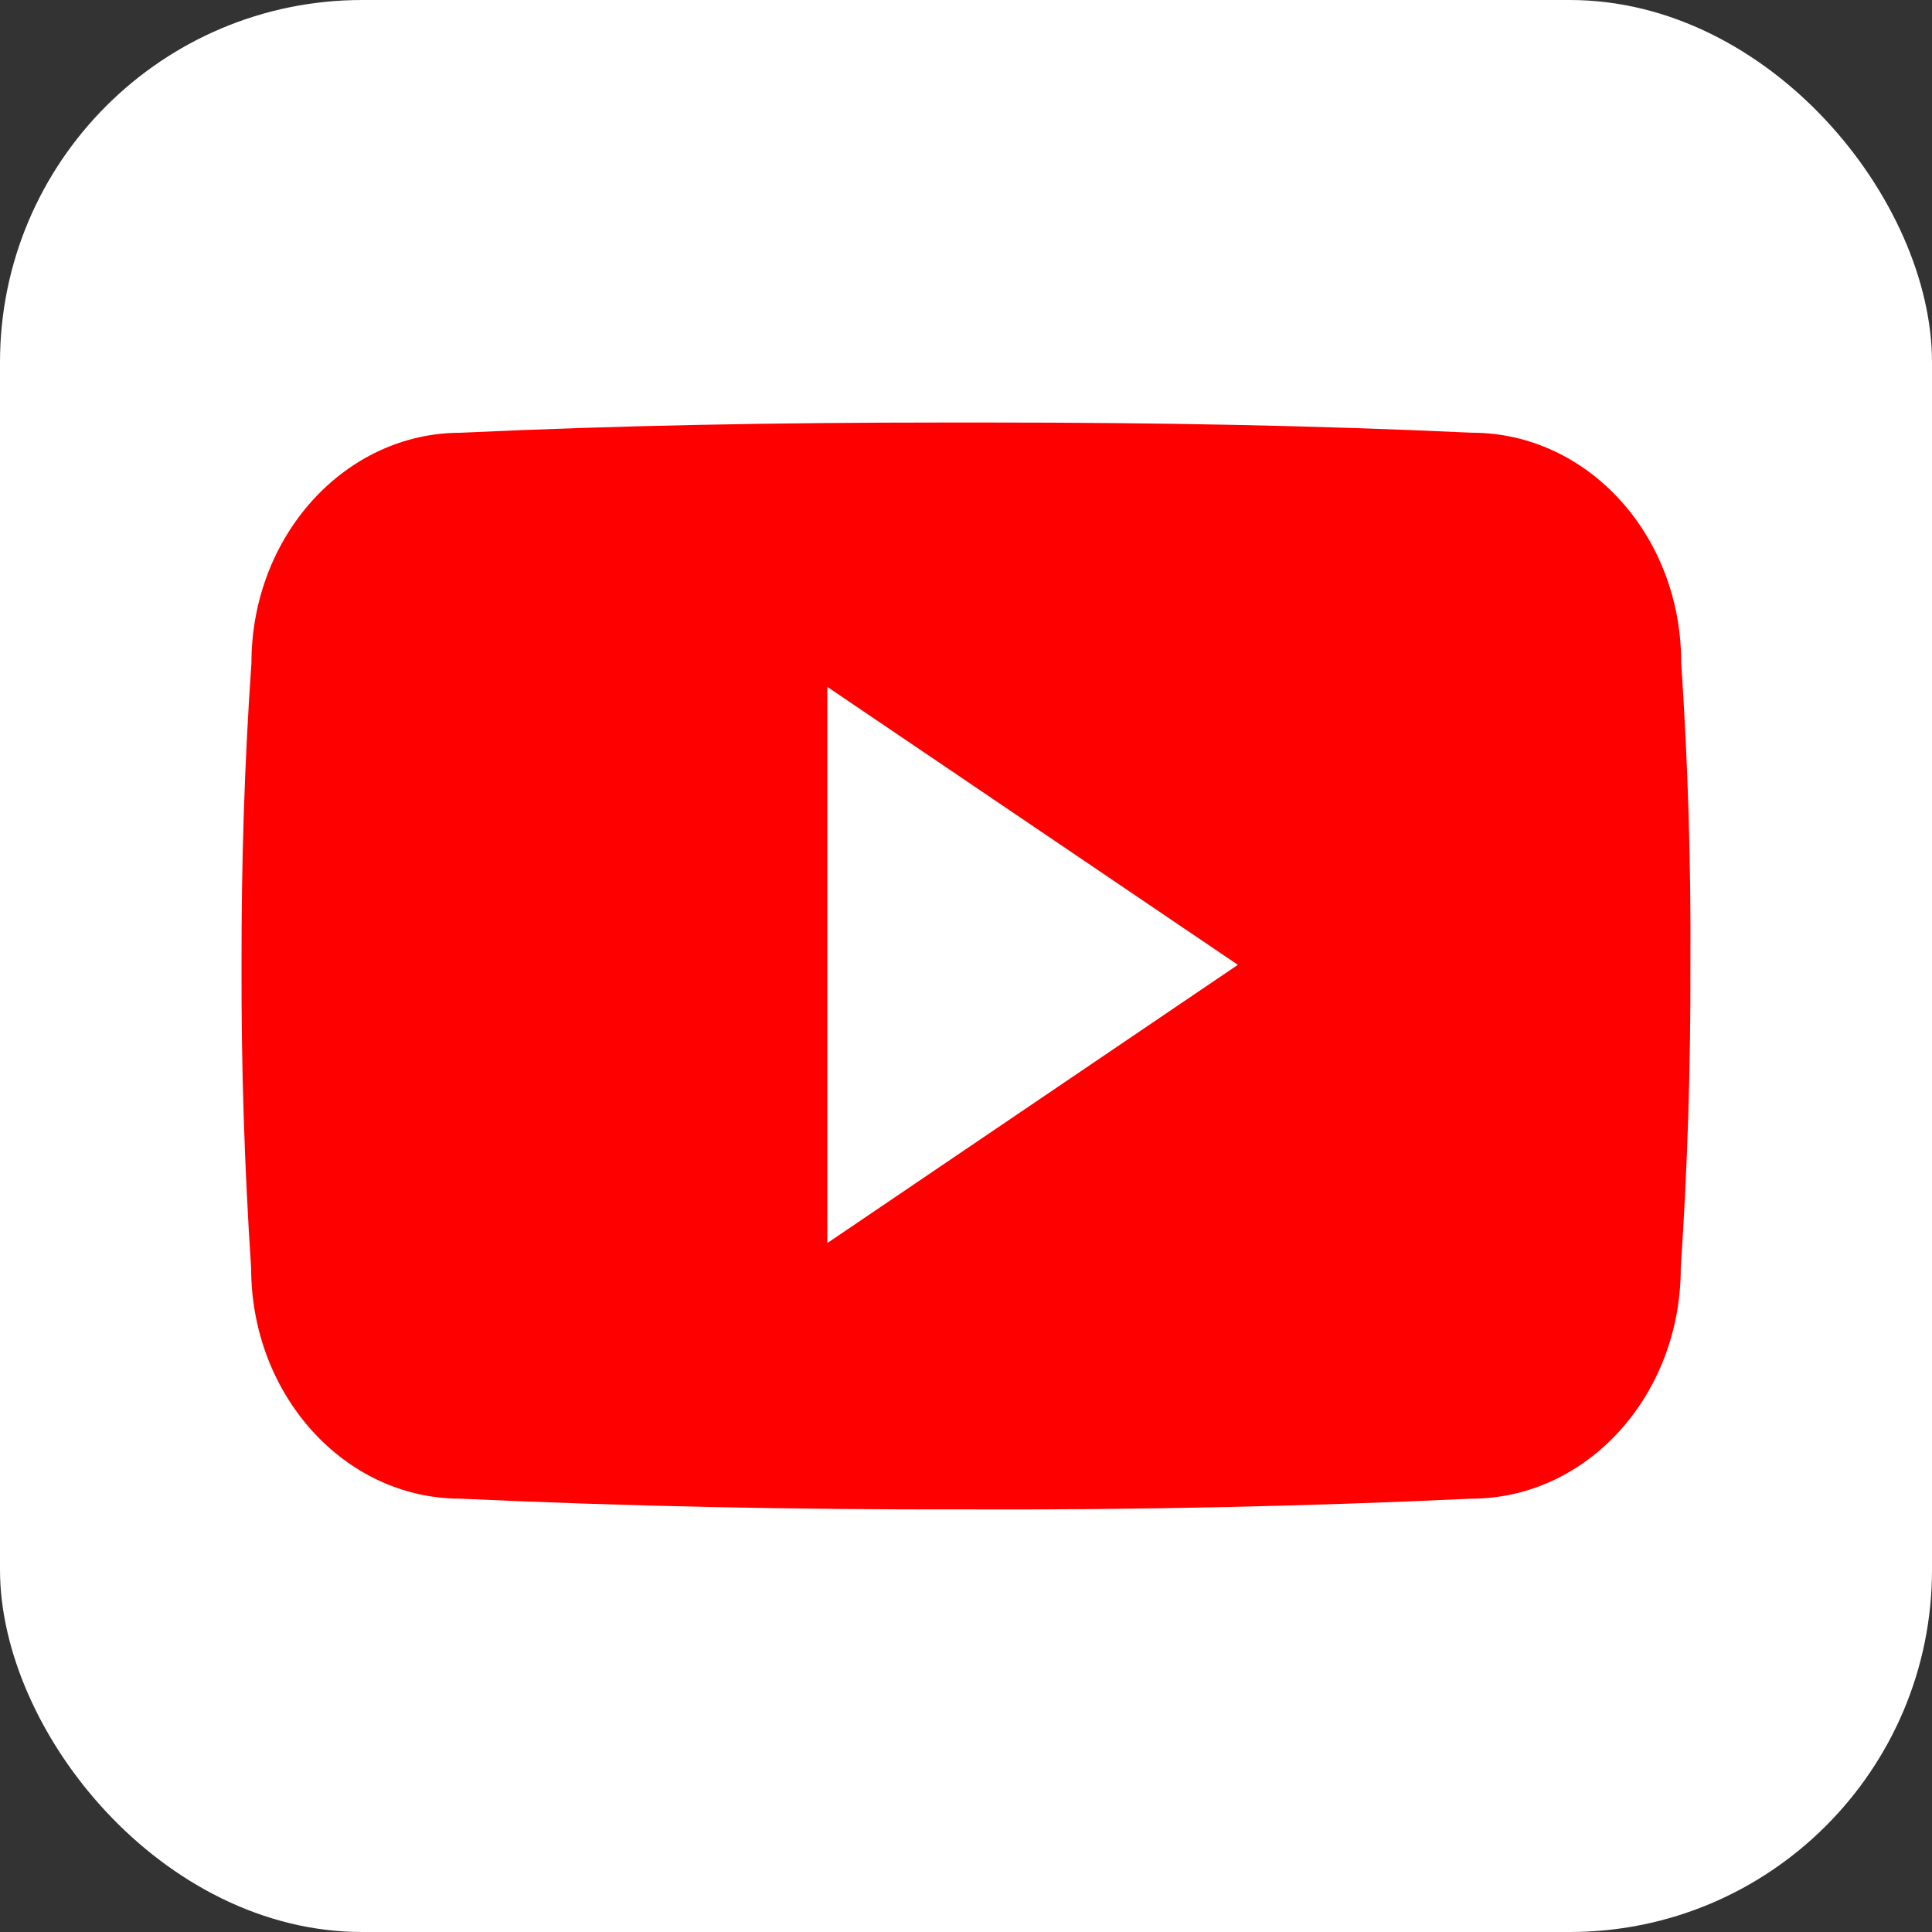
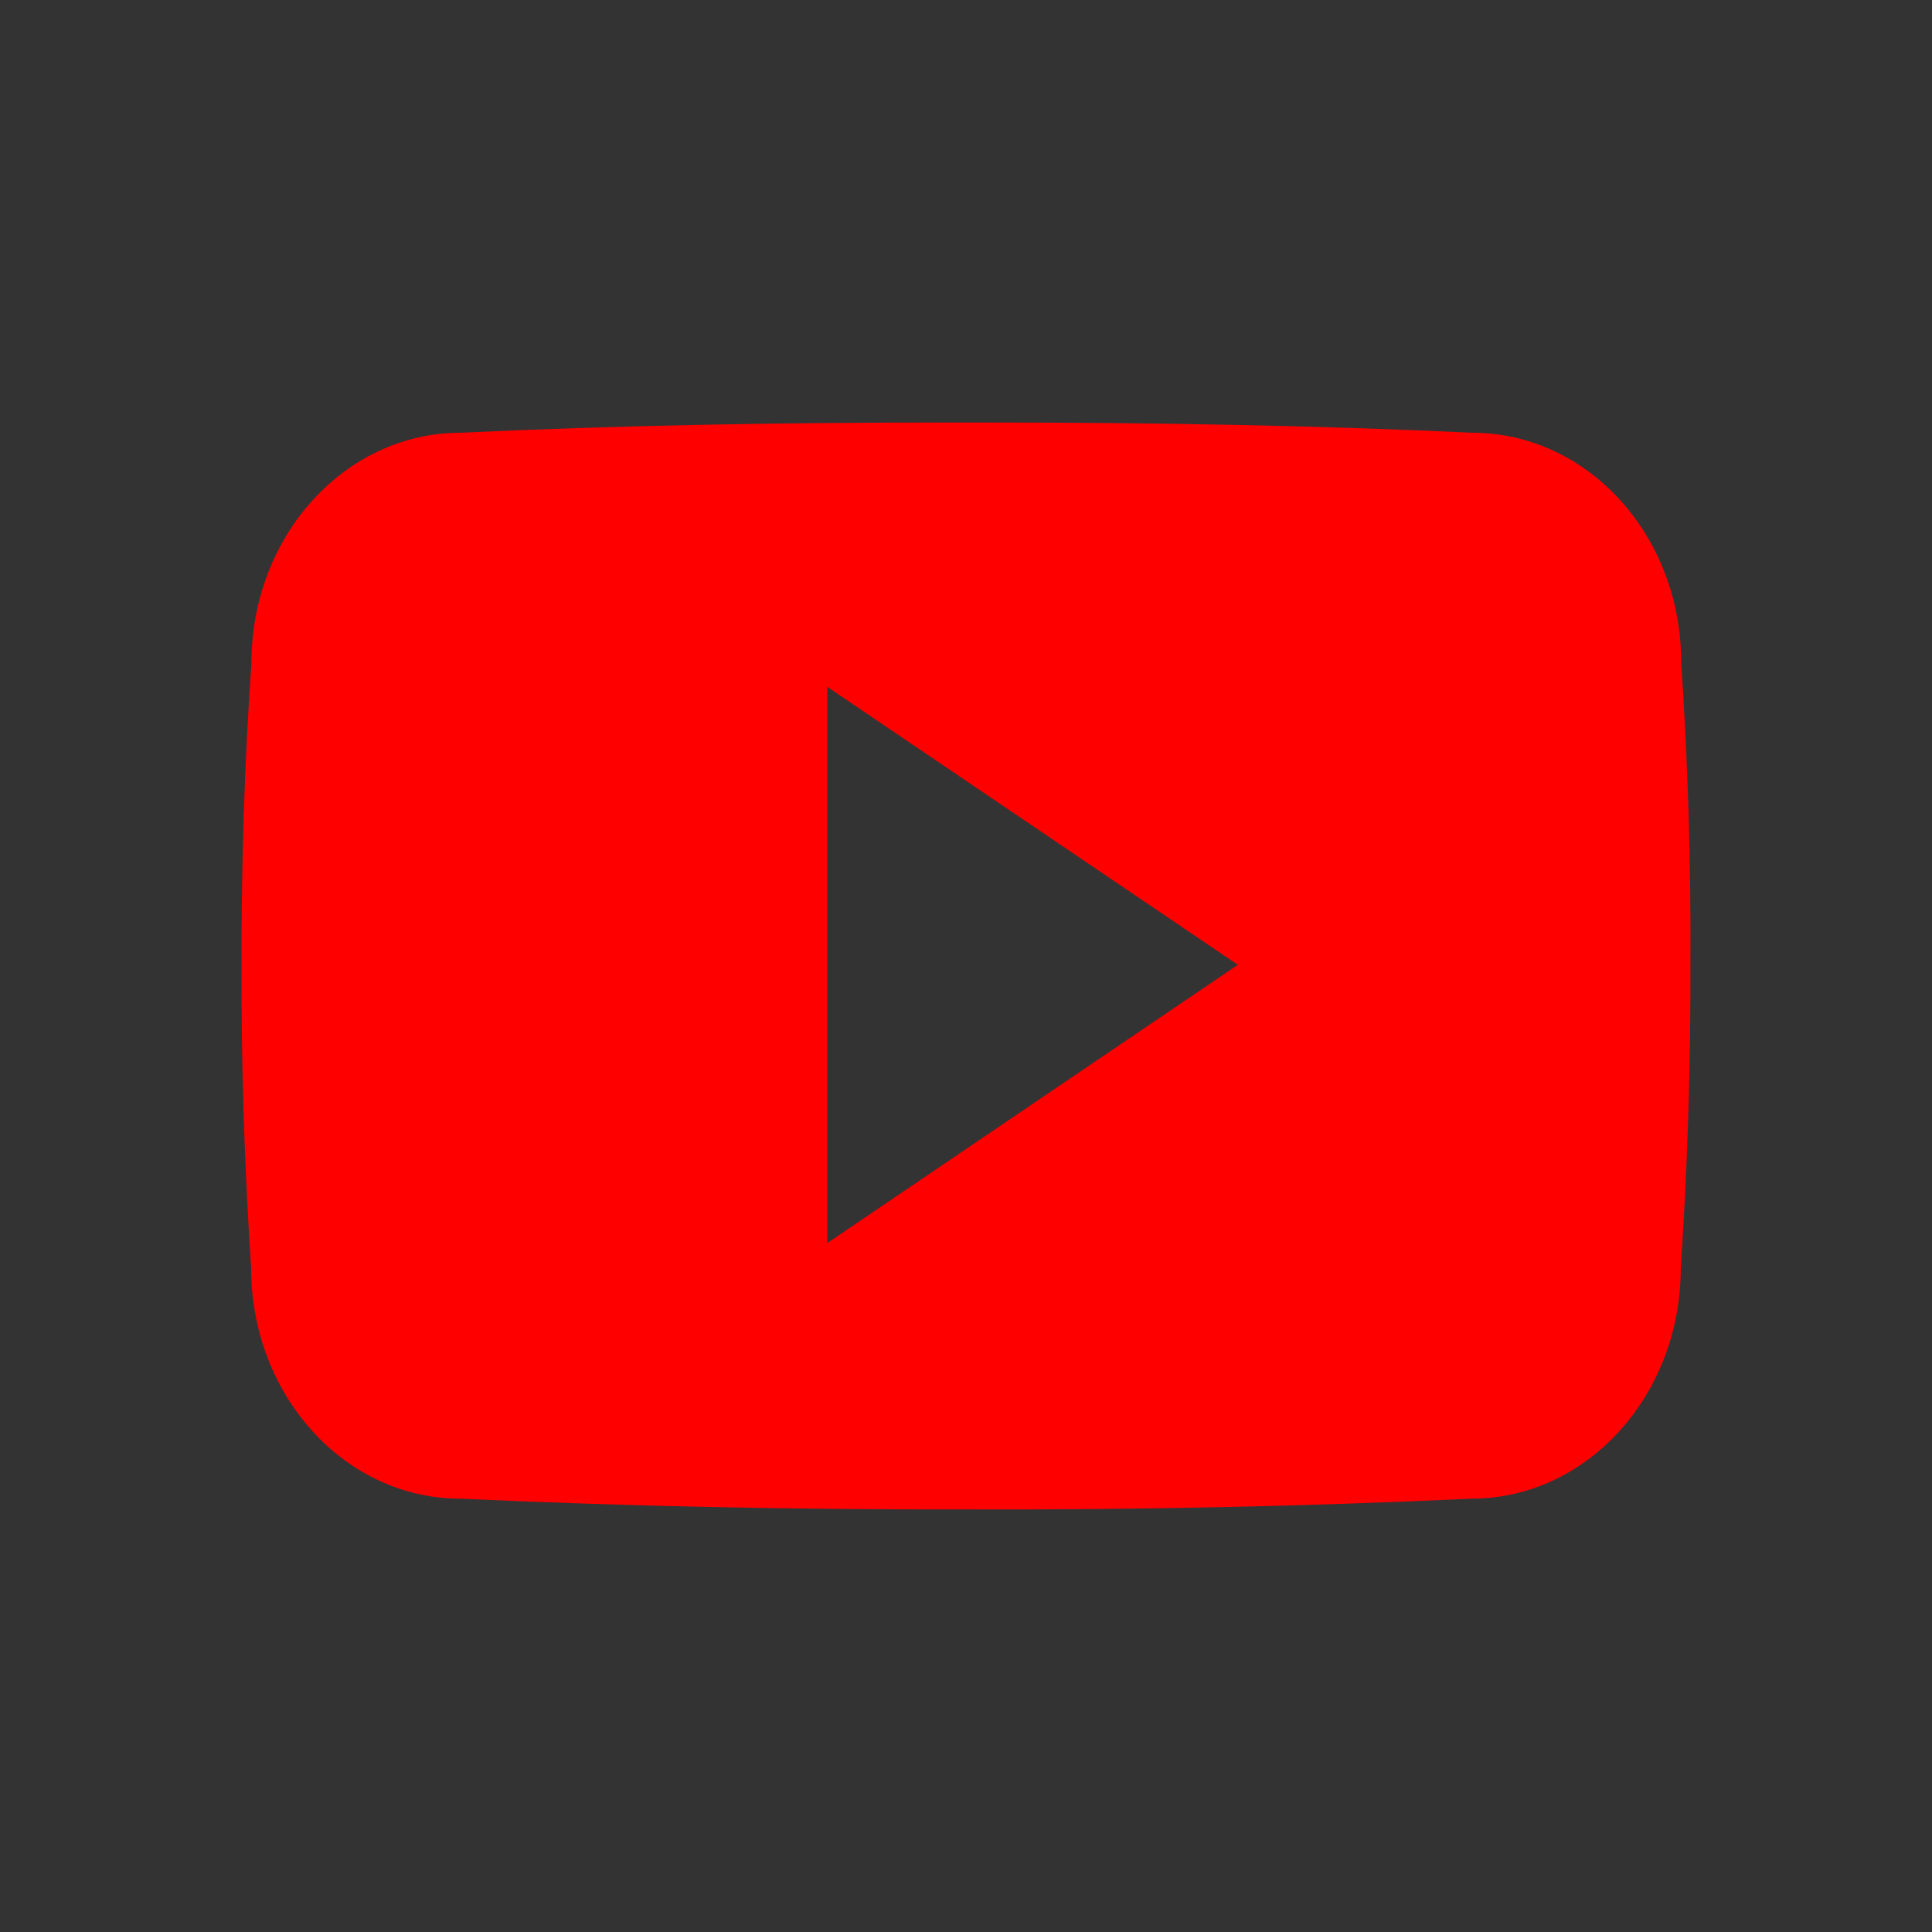
<svg xmlns="http://www.w3.org/2000/svg" width="64" height="64" viewBox="0 0 64 64">
  <rect x="0" y="0" width="64" height="64" fill="#333333" stroke="none" />
  <g id="Group_7" data-name="Group 7" transform="translate(-107 -208)">
-     <rect id="Rectangle_2" data-name="Rectangle 2" width="64" height="64" rx="12" transform="translate(107 208)" fill="#fff" />
    <path id="logo-youtube" d="M47.686,71.95c0-4.219-3.1-7.613-6.938-7.613C35.553,64.094,30.255,64,24.841,64H23.154c-5.4,0-10.708.094-15.9.338C3.426,64.338.323,67.75.323,71.97c-.234,3.337-.334,6.675-.328,10.013Q-.02,86.989.313,92.006c0,4.219,3.1,7.642,6.929,7.642,5.457.253,11.055.366,16.746.356q8.551.028,16.746-.356c3.835,0,6.938-3.422,6.938-7.642.225-3.347.328-6.685.319-10.033Q48.023,76.966,47.686,71.95ZM19.4,91.181V72.756L33,81.964Z" transform="translate(115.006 157.997)" fill="red" />
  </g>
</svg>